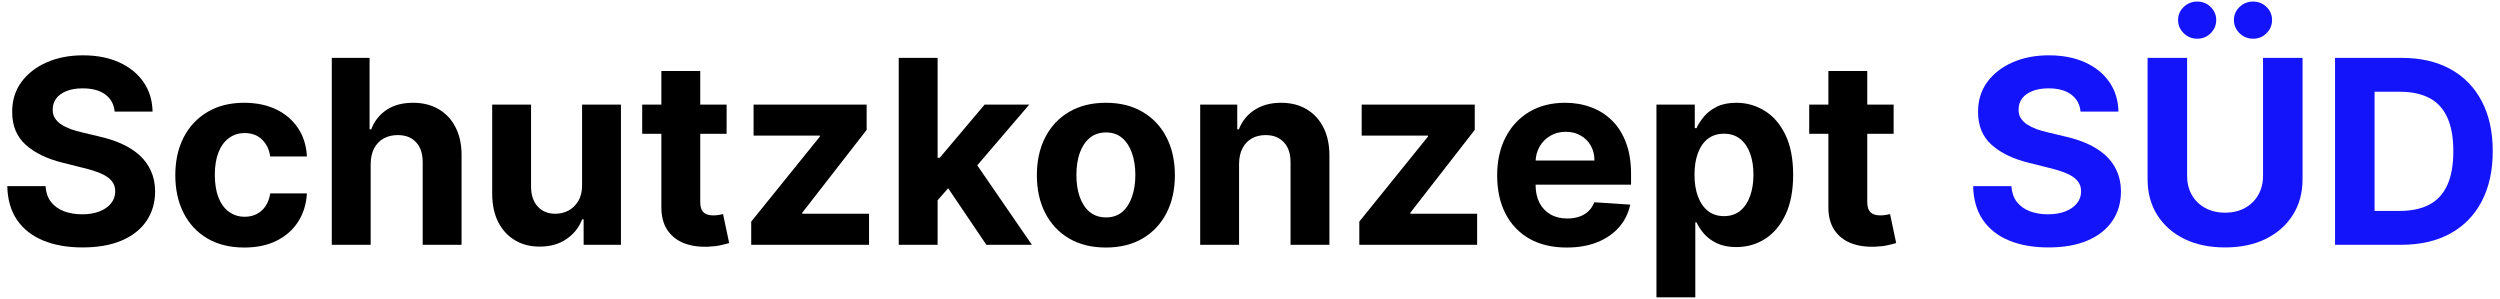
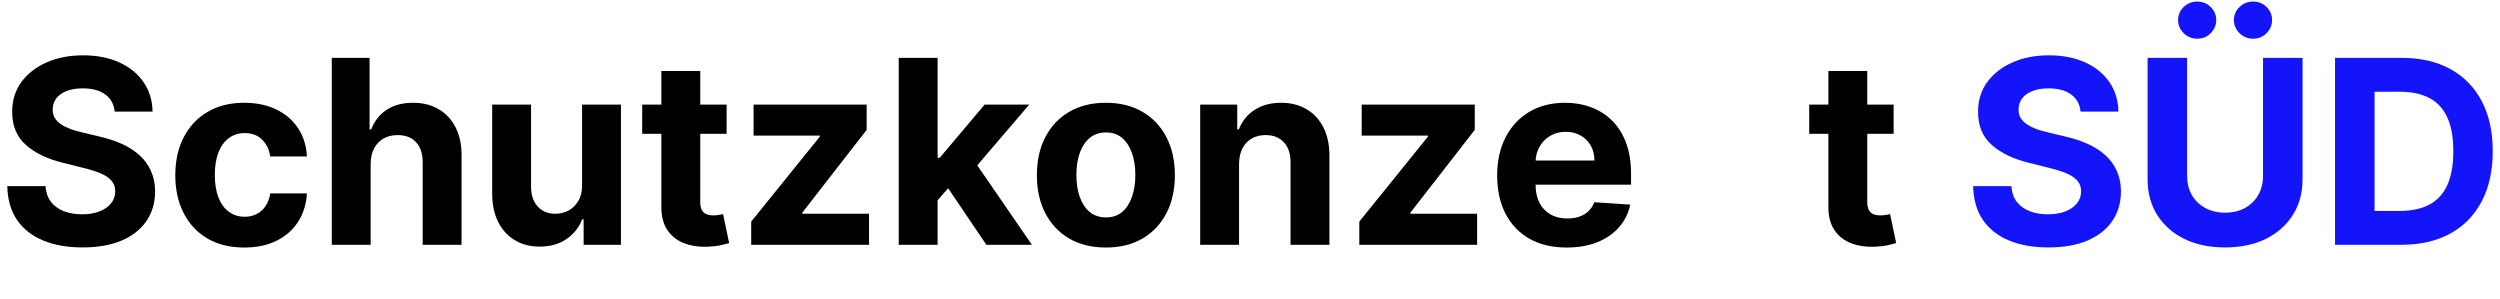
<svg xmlns="http://www.w3.org/2000/svg" width="184" height="22" viewBox="0 0 184 22" fill="none">
  <path d="M176.736 18.016H171.859V4.26H176.776C178.16 4.26 179.351 4.535 180.35 5.086C181.348 5.632 182.116 6.418 182.654 7.443C183.195 8.469 183.466 9.696 183.466 11.124C183.466 12.557 183.195 13.789 182.654 14.819C182.116 15.848 181.344 16.639 180.336 17.19C179.333 17.741 178.133 18.016 176.736 18.016ZM174.768 15.524H176.615C177.475 15.524 178.198 15.372 178.785 15.067C179.376 14.758 179.819 14.281 180.115 13.636C180.415 12.987 180.565 12.15 180.565 11.124C180.565 10.108 180.415 9.277 180.115 8.632C179.819 7.987 179.378 7.513 178.791 7.208C178.205 6.904 177.481 6.752 176.622 6.752H174.768V15.524Z" fill="#1414FA" />
  <path d="M166.559 4.26H169.468V13.193C169.468 14.196 169.228 15.074 168.749 15.826C168.275 16.578 167.61 17.165 166.754 17.586C165.899 18.003 164.903 18.211 163.765 18.211C162.623 18.211 161.625 18.003 160.769 17.586C159.914 17.165 159.249 16.578 158.775 15.826C158.3 15.074 158.062 14.196 158.062 13.193V4.26H160.971V12.945C160.971 13.469 161.085 13.934 161.314 14.342C161.546 14.749 161.873 15.069 162.294 15.302C162.715 15.535 163.205 15.652 163.765 15.652C164.329 15.652 164.82 15.535 165.236 15.302C165.657 15.069 165.982 14.749 166.21 14.342C166.443 13.934 166.559 13.469 166.559 12.945V4.26ZM161.717 2.849C161.331 2.849 161 2.715 160.722 2.446C160.445 2.173 160.306 1.85 160.306 1.479C160.306 1.098 160.445 0.776 160.722 0.512C161 0.247 161.331 0.115 161.717 0.115C162.106 0.115 162.435 0.247 162.704 0.512C162.977 0.776 163.114 1.098 163.114 1.479C163.114 1.85 162.977 2.173 162.704 2.446C162.435 2.715 162.106 2.849 161.717 2.849ZM165.827 2.849C165.442 2.849 165.111 2.715 164.833 2.446C164.556 2.173 164.417 1.85 164.417 1.479C164.417 1.098 164.556 0.776 164.833 0.512C165.111 0.247 165.442 0.115 165.827 0.115C166.217 0.115 166.546 0.247 166.815 0.512C167.088 0.776 167.224 1.098 167.224 1.479C167.224 1.85 167.088 2.173 166.815 2.446C166.546 2.715 166.217 2.849 165.827 2.849Z" fill="#1414FA" />
  <path d="M153.129 8.216C153.075 7.674 152.844 7.253 152.437 6.953C152.029 6.653 151.476 6.503 150.778 6.503C150.303 6.503 149.902 6.57 149.575 6.705C149.248 6.834 148.998 7.016 148.823 7.249C148.653 7.482 148.568 7.746 148.568 8.041C148.559 8.288 148.61 8.502 148.722 8.686C148.839 8.87 148.998 9.029 149.199 9.163C149.401 9.293 149.633 9.407 149.898 9.506C150.162 9.6 150.444 9.68 150.744 9.747L151.98 10.043C152.58 10.177 153.131 10.356 153.632 10.58C154.134 10.804 154.568 11.08 154.935 11.406C155.303 11.733 155.587 12.118 155.788 12.562C155.994 13.005 156.1 13.513 156.104 14.086C156.1 14.928 155.885 15.658 155.459 16.276C155.038 16.89 154.429 17.367 153.632 17.707C152.84 18.043 151.884 18.211 150.764 18.211C149.654 18.211 148.686 18.041 147.862 17.7C147.043 17.36 146.403 16.856 145.941 16.189C145.485 15.517 145.245 14.687 145.223 13.697H148.037C148.068 14.158 148.201 14.543 148.433 14.852C148.671 15.157 148.986 15.387 149.38 15.544C149.779 15.696 150.229 15.773 150.731 15.773C151.223 15.773 151.651 15.701 152.014 15.558C152.381 15.414 152.665 15.215 152.867 14.96C153.068 14.704 153.169 14.411 153.169 14.08C153.169 13.771 153.077 13.511 152.893 13.301C152.714 13.09 152.45 12.911 152.101 12.763C151.756 12.616 151.333 12.481 150.831 12.36L149.333 11.984C148.174 11.702 147.258 11.261 146.586 10.661C145.915 10.061 145.581 9.253 145.585 8.236C145.581 7.403 145.803 6.675 146.25 6.053C146.703 5.431 147.323 4.945 148.111 4.595C148.899 4.246 149.795 4.072 150.798 4.072C151.819 4.072 152.71 4.246 153.471 4.595C154.237 4.945 154.832 5.431 155.258 6.053C155.683 6.675 155.903 7.396 155.916 8.216H153.129Z" fill="#1414FA" />
  <path d="M139.371 7.699V9.848H133.158V7.699H139.371ZM134.569 5.227H137.43V14.845C137.43 15.11 137.47 15.316 137.551 15.463C137.632 15.607 137.744 15.707 137.887 15.766C138.035 15.824 138.205 15.853 138.397 15.853C138.532 15.853 138.666 15.842 138.8 15.819C138.935 15.793 139.038 15.772 139.109 15.759L139.559 17.888C139.416 17.933 139.215 17.985 138.955 18.043C138.695 18.105 138.38 18.143 138.008 18.157C137.318 18.184 136.714 18.092 136.194 17.882C135.679 17.671 135.279 17.344 134.992 16.901C134.705 16.458 134.564 15.898 134.569 15.222V5.227Z" fill="black" />
-   <path d="M121.914 21.885V7.699H124.735V9.432H124.863C124.988 9.154 125.17 8.872 125.407 8.585C125.649 8.294 125.962 8.053 126.347 7.86C126.737 7.663 127.22 7.564 127.798 7.564C128.55 7.564 129.245 7.761 129.88 8.156C130.516 8.545 131.025 9.134 131.405 9.922C131.786 10.706 131.976 11.689 131.976 12.871C131.976 14.022 131.79 14.993 131.419 15.786C131.051 16.574 130.55 17.172 129.914 17.579C129.283 17.983 128.575 18.184 127.791 18.184C127.236 18.184 126.764 18.092 126.374 17.909C125.989 17.725 125.673 17.494 125.427 17.217C125.181 16.935 124.993 16.65 124.863 16.364H124.775V21.885H121.914ZM124.715 12.857C124.715 13.471 124.8 14.006 124.97 14.463C125.14 14.919 125.387 15.275 125.709 15.531C126.032 15.781 126.423 15.907 126.885 15.907C127.35 15.907 127.744 15.779 128.067 15.524C128.389 15.264 128.633 14.906 128.799 14.449C128.969 13.988 129.054 13.457 129.054 12.857C129.054 12.262 128.971 11.738 128.806 11.286C128.64 10.833 128.396 10.48 128.074 10.224C127.751 9.969 127.355 9.841 126.885 9.841C126.419 9.841 126.025 9.965 125.702 10.211C125.385 10.457 125.14 10.806 124.97 11.259C124.8 11.711 124.715 12.244 124.715 12.857Z" fill="black" />
  <path d="M115.31 18.218C114.248 18.218 113.335 18.003 112.569 17.573C111.808 17.138 111.221 16.525 110.809 15.732C110.397 14.935 110.191 13.993 110.191 12.904C110.191 11.843 110.397 10.912 110.809 10.11C111.221 9.309 111.801 8.684 112.549 8.236C113.301 7.788 114.184 7.564 115.196 7.564C115.876 7.564 116.51 7.674 117.096 7.894C117.688 8.109 118.203 8.433 118.641 8.868C119.085 9.302 119.429 9.848 119.676 10.507C119.922 11.16 120.045 11.926 120.045 12.804V13.59H111.333V11.816H117.352C117.352 11.404 117.262 11.039 117.083 10.721C116.904 10.403 116.655 10.155 116.337 9.976C116.024 9.792 115.659 9.7 115.243 9.7C114.808 9.7 114.423 9.801 114.087 10.003C113.756 10.2 113.496 10.466 113.308 10.802C113.12 11.133 113.024 11.503 113.019 11.91V13.596C113.019 14.107 113.113 14.548 113.301 14.919C113.494 15.291 113.765 15.578 114.114 15.779C114.463 15.981 114.878 16.082 115.357 16.082C115.675 16.082 115.966 16.037 116.23 15.947C116.494 15.858 116.72 15.723 116.908 15.544C117.096 15.365 117.24 15.146 117.338 14.886L119.985 15.061C119.85 15.697 119.575 16.252 119.159 16.726C118.747 17.197 118.214 17.564 117.56 17.828C116.911 18.088 116.161 18.218 115.31 18.218Z" fill="black" />
  <path d="M100.045 18.016V16.31L105.096 10.056V9.982H100.22V7.699H108.542V9.559L103.8 15.658V15.732H108.717V18.016H100.045Z" fill="black" />
  <path d="M91.195 12.051V18.016H88.334V7.699H91.061V9.519H91.182C91.41 8.919 91.793 8.444 92.331 8.095C92.868 7.741 93.519 7.564 94.285 7.564C95.002 7.564 95.626 7.721 96.159 8.035C96.692 8.348 97.106 8.796 97.402 9.378C97.697 9.956 97.845 10.645 97.845 11.447V18.016H94.984V11.957C94.988 11.326 94.827 10.833 94.5 10.48C94.173 10.121 93.723 9.942 93.15 9.942C92.765 9.942 92.425 10.025 92.129 10.191C91.838 10.357 91.61 10.598 91.444 10.916C91.283 11.23 91.2 11.608 91.195 12.051Z" fill="black" />
  <path d="M81.392 18.218C80.349 18.218 79.447 17.996 78.686 17.553C77.929 17.105 77.344 16.482 76.932 15.685C76.52 14.884 76.314 13.954 76.314 12.898C76.314 11.832 76.52 10.9 76.932 10.104C77.344 9.302 77.929 8.679 78.686 8.236C79.447 7.788 80.349 7.564 81.392 7.564C82.436 7.564 83.336 7.788 84.093 8.236C84.854 8.679 85.441 9.302 85.853 10.104C86.264 10.9 86.471 11.832 86.471 12.898C86.471 13.954 86.264 14.884 85.853 15.685C85.441 16.482 84.854 17.105 84.093 17.553C83.336 17.996 82.436 18.218 81.392 18.218ZM81.406 16.001C81.881 16.001 82.277 15.867 82.595 15.598C82.913 15.325 83.152 14.953 83.314 14.483C83.479 14.013 83.562 13.478 83.562 12.878C83.562 12.277 83.479 11.742 83.314 11.272C83.152 10.802 82.913 10.43 82.595 10.157C82.277 9.884 81.881 9.747 81.406 9.747C80.927 9.747 80.524 9.884 80.197 10.157C79.874 10.43 79.63 10.802 79.465 11.272C79.303 11.742 79.223 12.277 79.223 12.878C79.223 13.478 79.303 14.013 79.465 14.483C79.63 14.953 79.874 15.325 80.197 15.598C80.524 15.867 80.927 16.001 81.406 16.001Z" fill="black" />
  <path d="M68.739 15.047L68.746 11.615H69.162L72.467 7.699H75.752L71.312 12.884H70.633L68.739 15.047ZM66.147 18.016V4.26H69.008V18.016H66.147ZM72.595 18.016L69.559 13.522L71.466 11.5L75.947 18.016H72.595Z" fill="black" />
  <path d="M55.289 18.016V16.31L60.34 10.056V9.982H55.464V7.699H63.786V9.559L59.044 15.658V15.732H63.961V18.016H55.289Z" fill="black" />
  <path d="M53.479 7.699V9.848H47.266V7.699H53.479ZM48.676 5.227H51.538V14.845C51.538 15.11 51.578 15.316 51.658 15.463C51.739 15.607 51.851 15.707 51.994 15.766C52.142 15.824 52.312 15.853 52.505 15.853C52.639 15.853 52.773 15.842 52.908 15.819C53.042 15.793 53.145 15.772 53.217 15.759L53.667 17.888C53.524 17.933 53.322 17.985 53.062 18.043C52.803 18.105 52.487 18.143 52.115 18.157C51.426 18.184 50.821 18.092 50.302 17.882C49.787 17.671 49.386 17.344 49.099 16.901C48.813 16.458 48.672 15.898 48.676 15.222V5.227Z" fill="black" />
  <path d="M42.841 13.623V7.699H45.702V18.016H42.955V16.142H42.847C42.615 16.747 42.227 17.232 41.685 17.599C41.148 17.967 40.492 18.15 39.717 18.15C39.028 18.15 38.421 17.994 37.897 17.68C37.373 17.367 36.964 16.921 36.668 16.343C36.377 15.766 36.229 15.074 36.225 14.268V7.699H39.086V13.757C39.09 14.366 39.254 14.848 39.576 15.202C39.899 15.555 40.331 15.732 40.873 15.732C41.218 15.732 41.54 15.654 41.84 15.497C42.14 15.336 42.382 15.099 42.565 14.785C42.754 14.472 42.845 14.084 42.841 13.623Z" fill="black" />
  <path d="M27.281 12.051V18.016H24.42V4.26H27.201V9.519H27.322C27.555 8.91 27.931 8.433 28.45 8.088C28.97 7.739 29.621 7.564 30.405 7.564C31.121 7.564 31.746 7.721 32.279 8.034C32.816 8.343 33.233 8.789 33.528 9.371C33.828 9.949 33.976 10.641 33.971 11.447V18.016H31.11V11.957C31.114 11.321 30.953 10.826 30.626 10.473C30.304 10.119 29.852 9.942 29.27 9.942C28.88 9.942 28.535 10.025 28.235 10.191C27.94 10.356 27.707 10.598 27.537 10.916C27.371 11.229 27.286 11.608 27.281 12.051Z" fill="black" />
  <path d="M17.98 18.218C16.924 18.218 16.015 17.994 15.253 17.546C14.496 17.094 13.914 16.467 13.507 15.665C13.104 14.864 12.902 13.941 12.902 12.898C12.902 11.841 13.106 10.914 13.514 10.117C13.926 9.315 14.51 8.691 15.267 8.243C16.023 7.791 16.924 7.564 17.967 7.564C18.867 7.564 19.655 7.728 20.331 8.055C21.008 8.382 21.543 8.841 21.937 9.432C22.331 10.023 22.548 10.717 22.588 11.514H19.888C19.812 10.999 19.61 10.585 19.284 10.271C18.961 9.953 18.538 9.794 18.014 9.794C17.571 9.794 17.183 9.915 16.852 10.157C16.525 10.395 16.27 10.742 16.086 11.198C15.903 11.655 15.811 12.208 15.811 12.857C15.811 13.516 15.9 14.075 16.079 14.537C16.263 14.998 16.521 15.349 16.852 15.591C17.183 15.833 17.571 15.954 18.014 15.954C18.341 15.954 18.634 15.887 18.894 15.752C19.158 15.618 19.375 15.423 19.545 15.168C19.72 14.908 19.834 14.597 19.888 14.234H22.588C22.543 15.023 22.328 15.717 21.943 16.317C21.563 16.912 21.037 17.378 20.365 17.714C19.693 18.05 18.898 18.218 17.98 18.218Z" fill="black" />
  <path d="M8.441 8.216C8.387 7.674 8.157 7.253 7.749 6.953C7.342 6.653 6.789 6.503 6.09 6.503C5.615 6.503 5.215 6.57 4.888 6.705C4.561 6.834 4.31 7.016 4.135 7.249C3.965 7.482 3.88 7.746 3.88 8.041C3.871 8.288 3.923 8.502 4.035 8.686C4.151 8.87 4.31 9.029 4.512 9.163C4.713 9.293 4.946 9.407 5.21 9.506C5.474 9.6 5.756 9.68 6.057 9.747L7.292 10.043C7.892 10.177 8.443 10.356 8.945 10.58C9.446 10.804 9.881 11.08 10.248 11.406C10.615 11.733 10.899 12.118 11.101 12.562C11.307 13.005 11.412 13.513 11.417 14.086C11.412 14.928 11.197 15.658 10.772 16.276C10.351 16.89 9.742 17.367 8.945 17.707C8.152 18.043 7.196 18.211 6.077 18.211C4.966 18.211 3.999 18.041 3.175 17.7C2.355 17.36 1.715 16.856 1.254 16.189C0.797 15.517 0.558 14.687 0.535 13.697H3.35C3.381 14.158 3.513 14.543 3.746 14.852C3.983 15.157 4.299 15.387 4.693 15.544C5.091 15.696 5.542 15.773 6.043 15.773C6.536 15.773 6.963 15.701 7.326 15.558C7.693 15.414 7.978 15.215 8.179 14.96C8.381 14.704 8.481 14.411 8.481 14.08C8.481 13.771 8.39 13.511 8.206 13.301C8.027 13.09 7.763 12.911 7.413 12.763C7.069 12.616 6.645 12.481 6.144 12.36L4.646 11.984C3.486 11.702 2.57 11.261 1.899 10.661C1.227 10.061 0.893 9.253 0.898 8.236C0.893 7.403 1.115 6.675 1.563 6.053C2.015 5.431 2.635 4.945 3.423 4.595C4.212 4.246 5.107 4.072 6.11 4.072C7.131 4.072 8.022 4.246 8.784 4.595C9.549 4.945 10.145 5.431 10.57 6.053C10.996 6.675 11.215 7.396 11.229 8.216H8.441Z" fill="black" />
</svg>